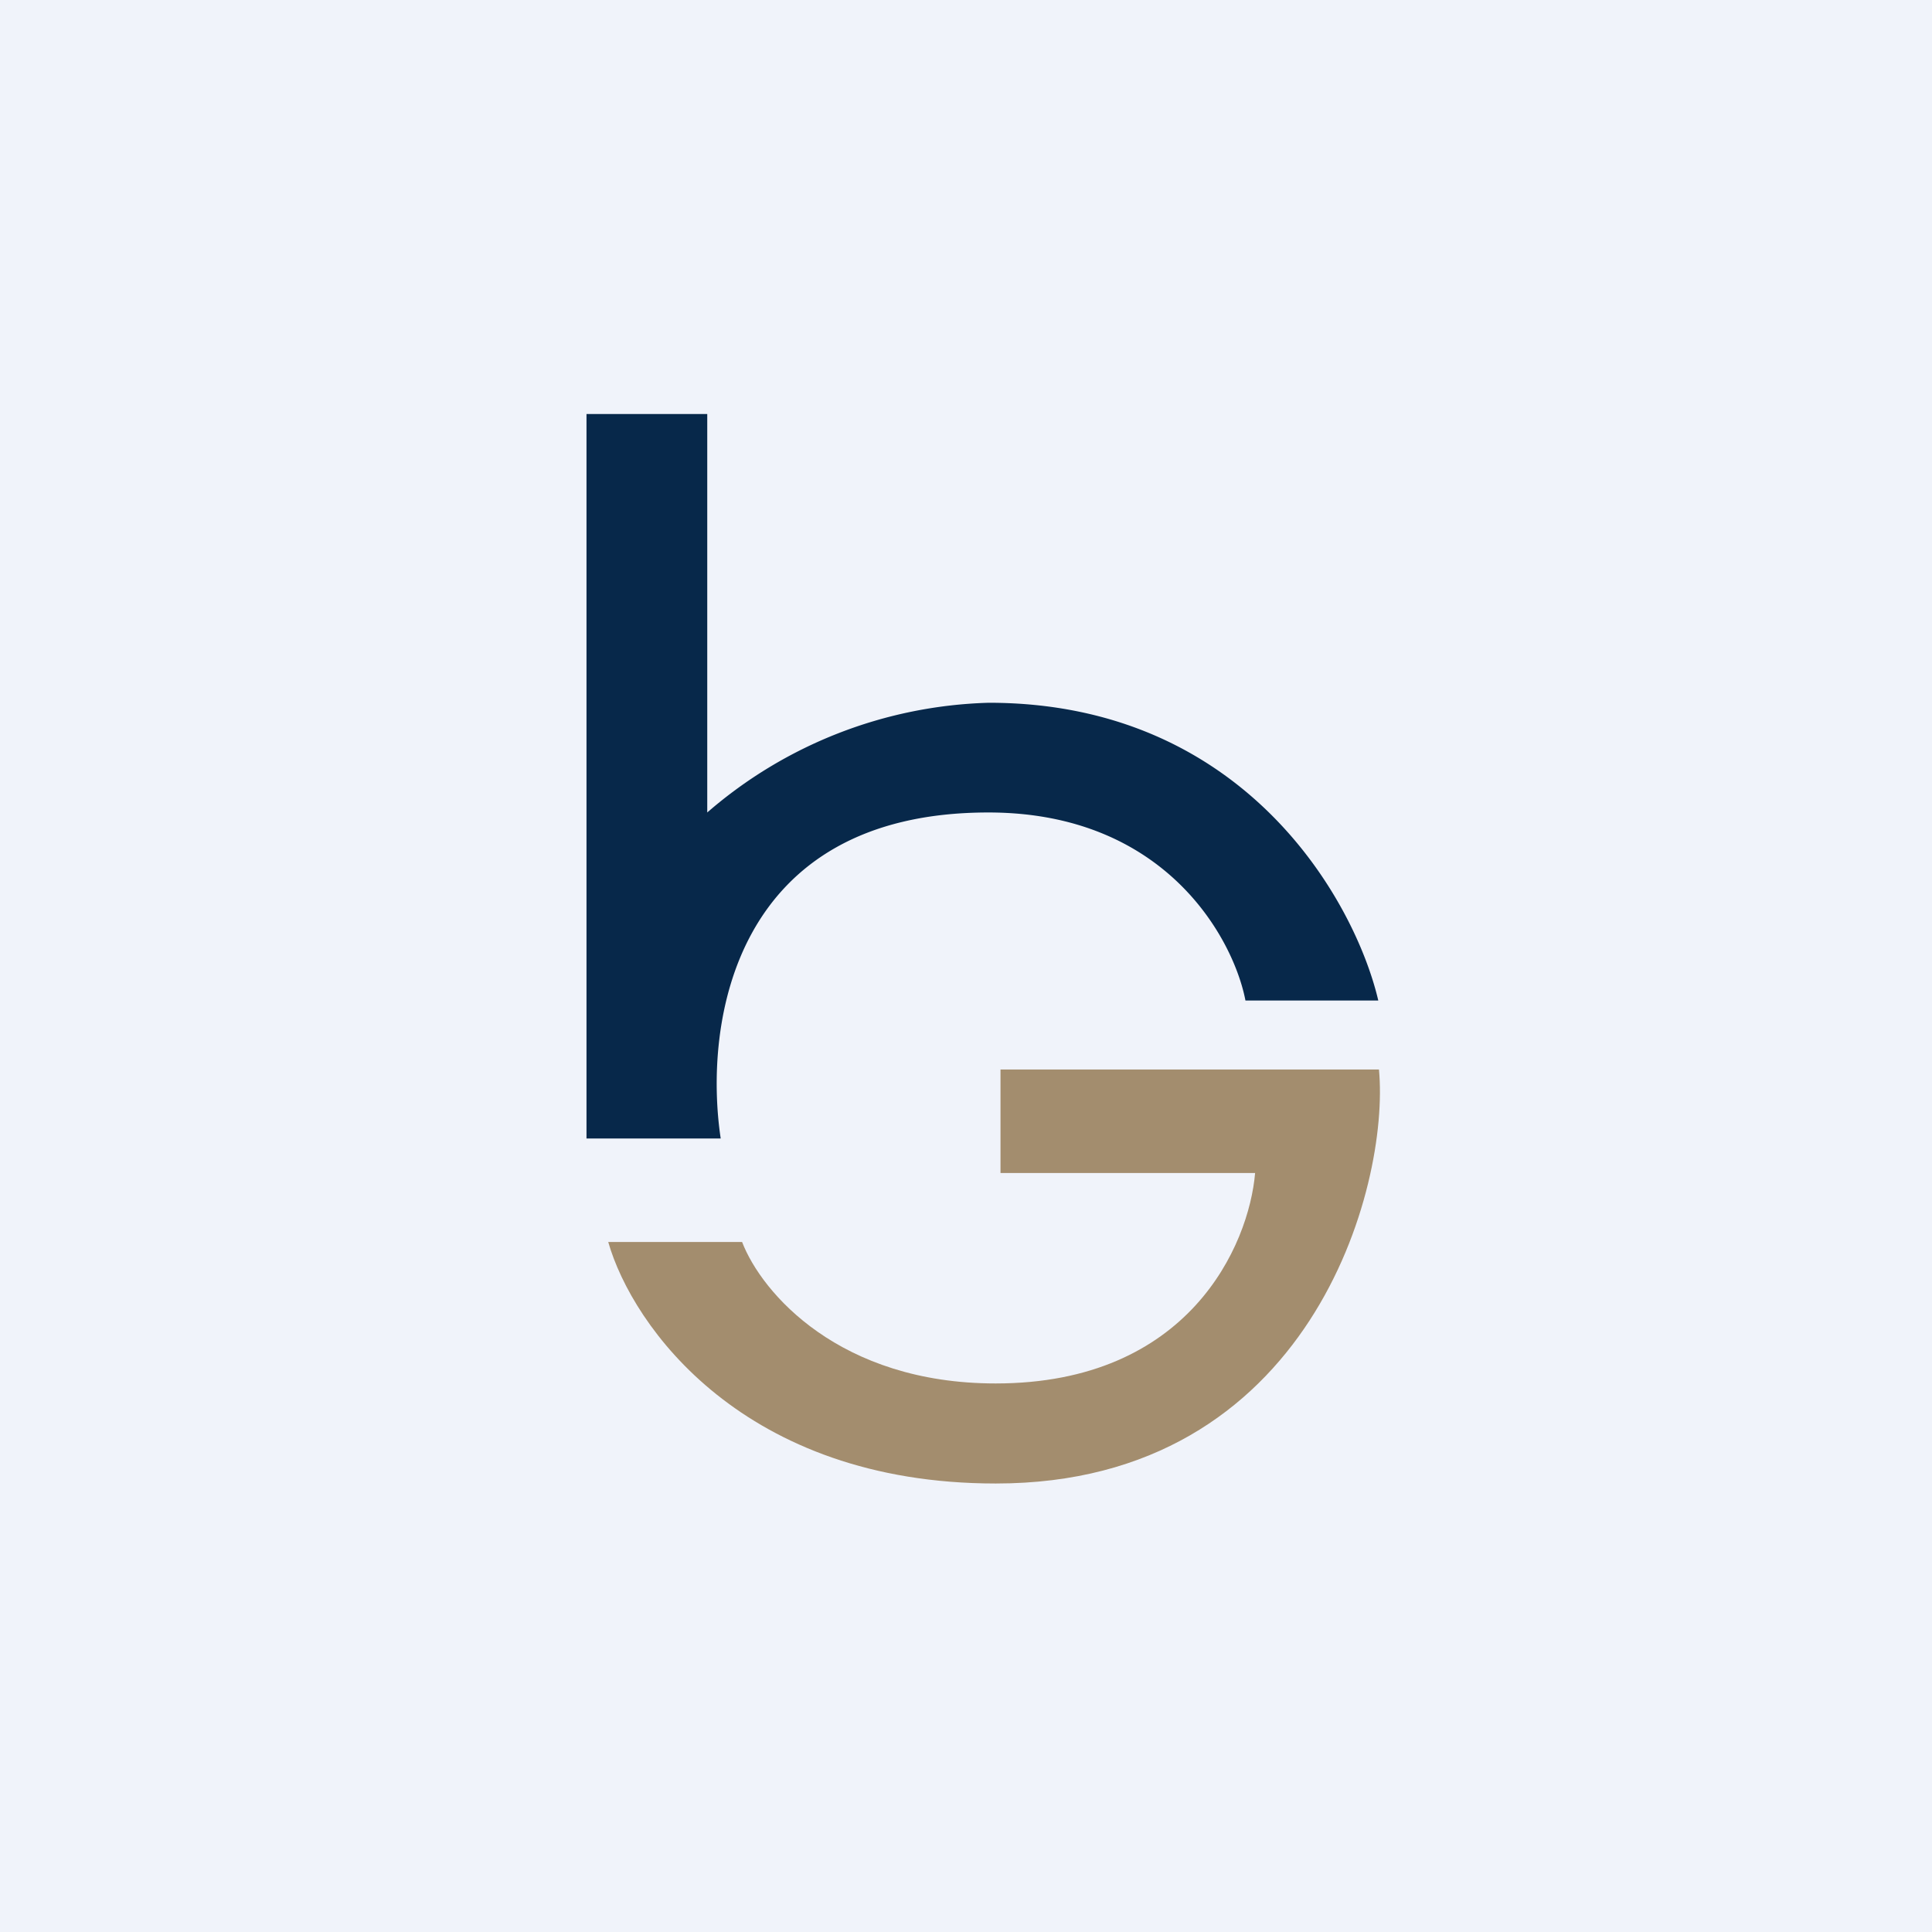
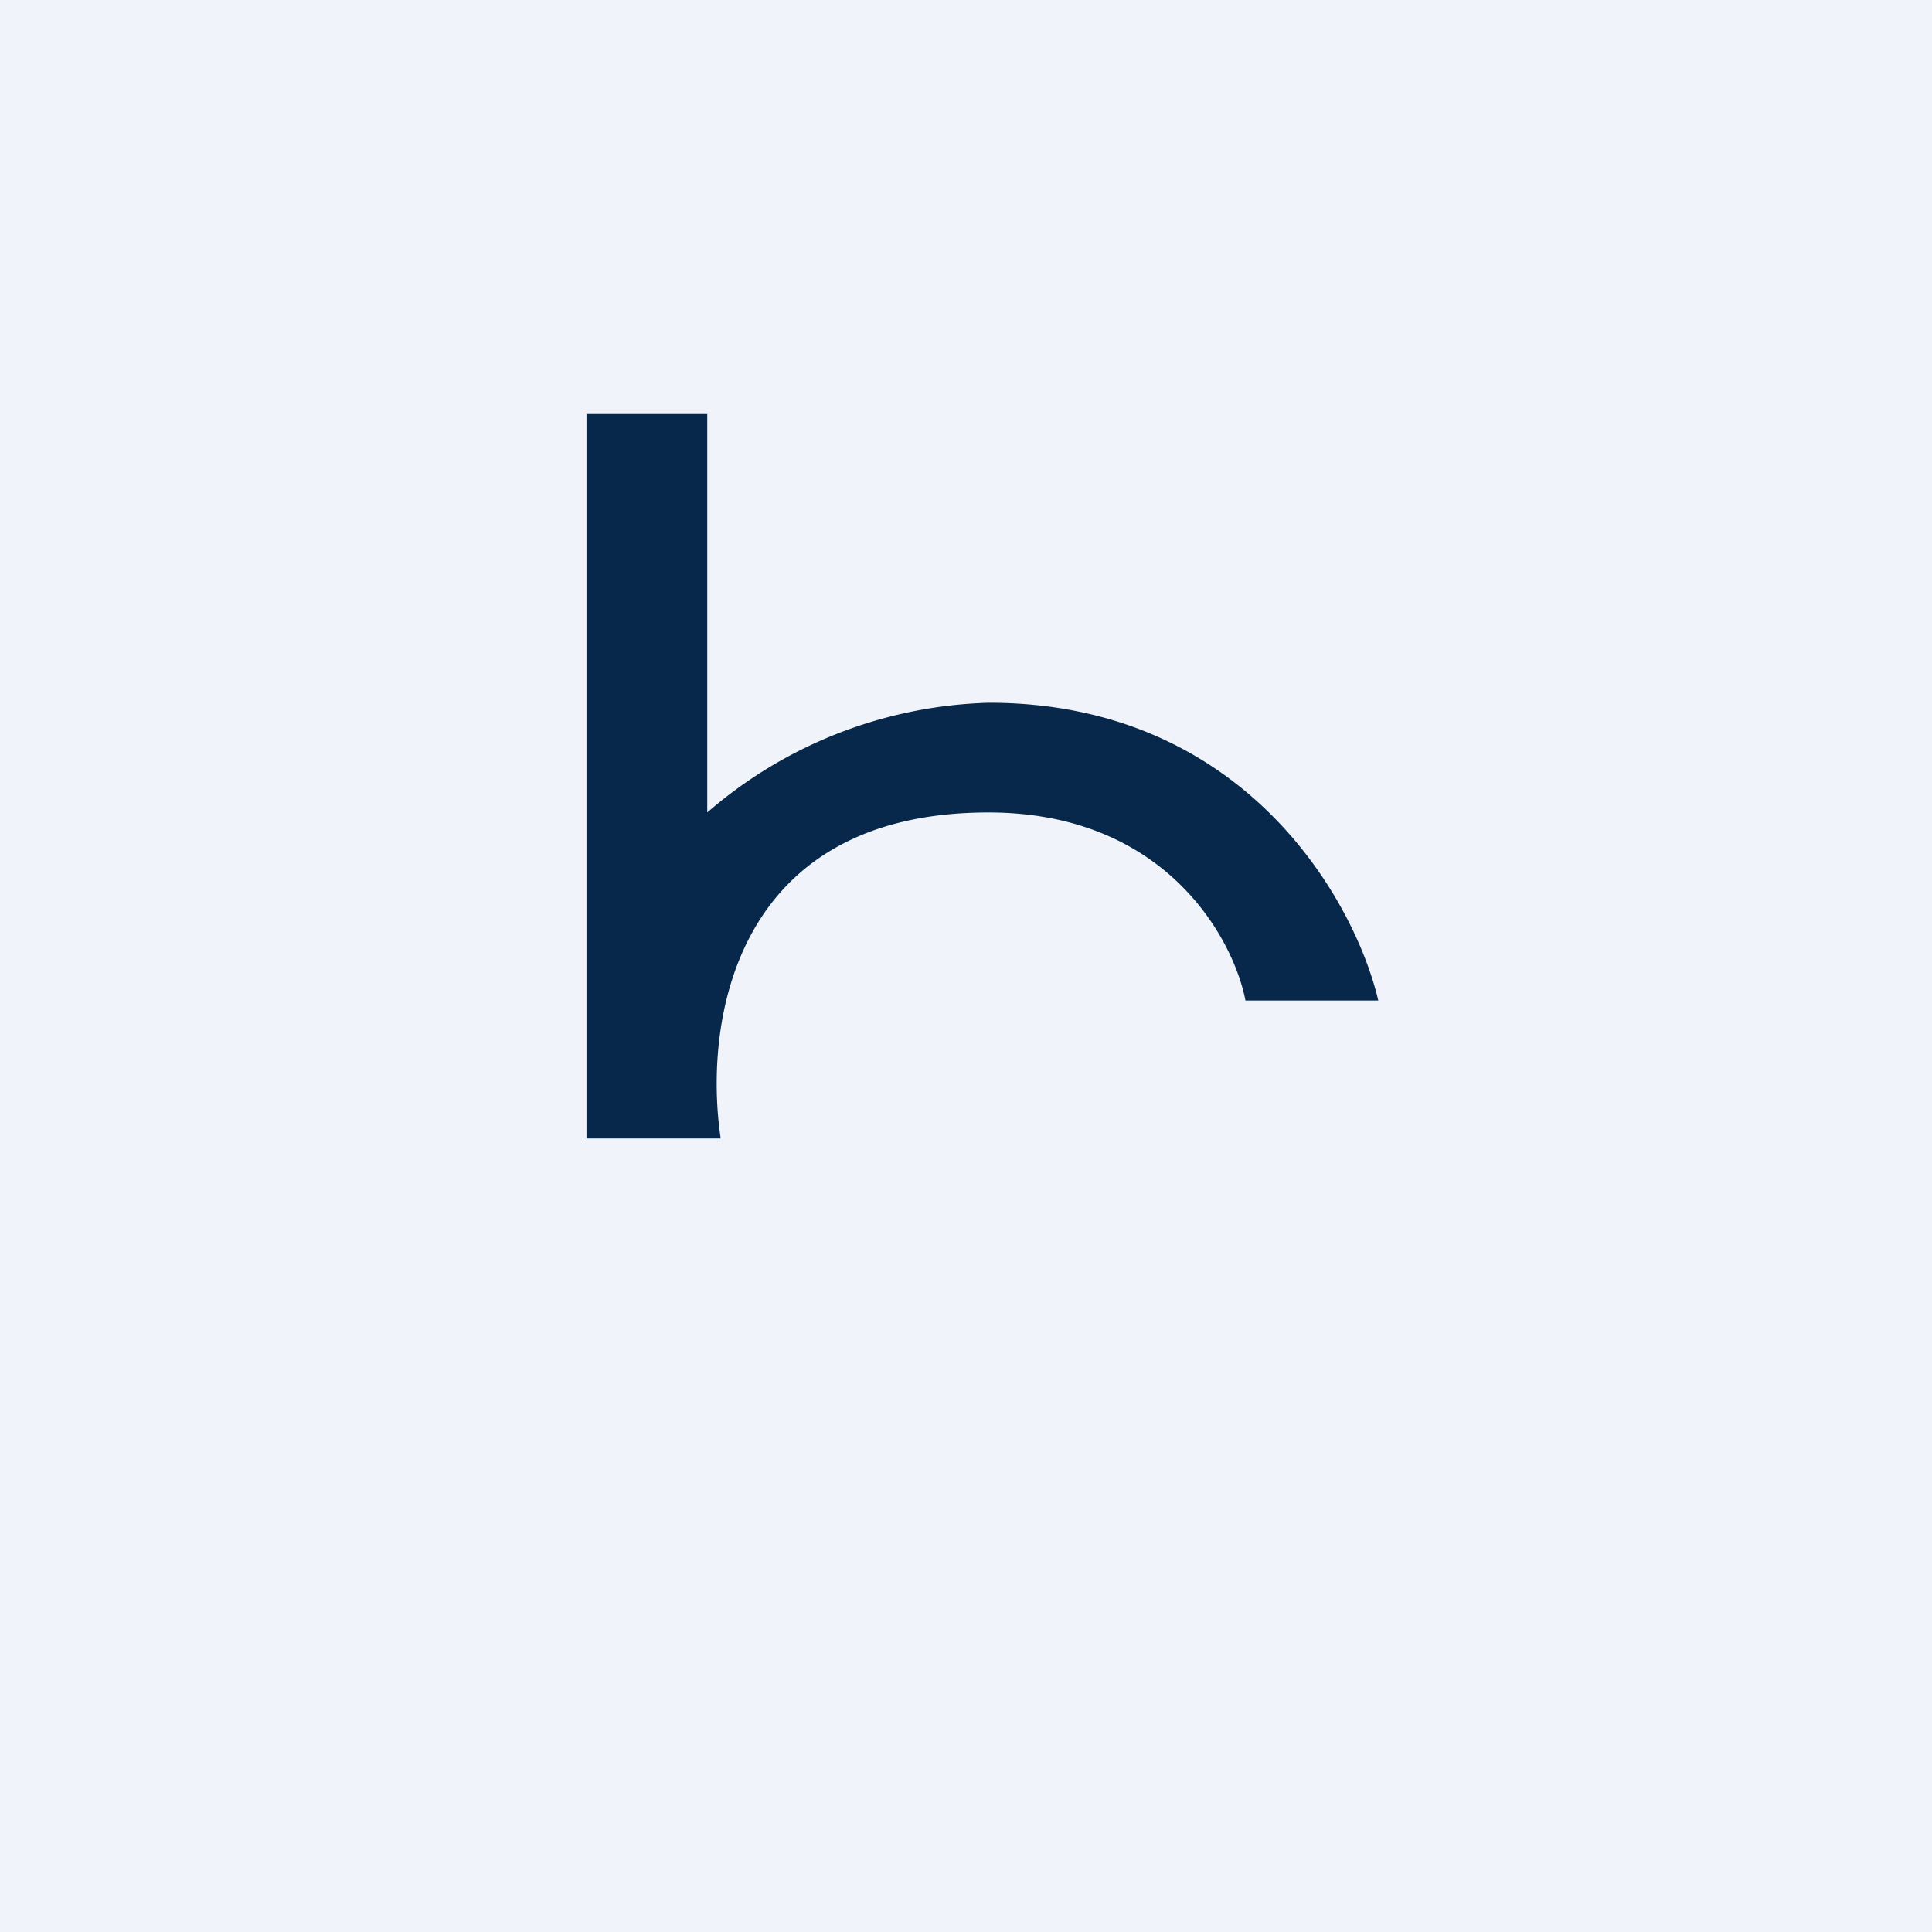
<svg xmlns="http://www.w3.org/2000/svg" width="56" height="56" viewBox="0 0 56 56">
  <path fill="#F0F3FA" d="M0 0h56v56H0z" />
  <path d="M17 33V12h3.5v11.55a13 13 0 0 1 8.16-3.18c7.46 0 10.63 5.8 11.29 8.63H36.1c-.34-1.77-2.3-5.45-7.45-5.45-7.4 0-8.26 6.11-7.76 9.45H17Z" fill="#07284A" />
-   <path d="M28.86 43c-7.3 0-10.53-4.55-11.23-7h3.88c.57 1.48 2.83 4.1 7.35 4.1 5.6 0 7.34-4 7.52-6.1H29v-3h10.97c.32 3.41-1.99 12-11.1 12Z" fill="#A38D6E" />
</svg>